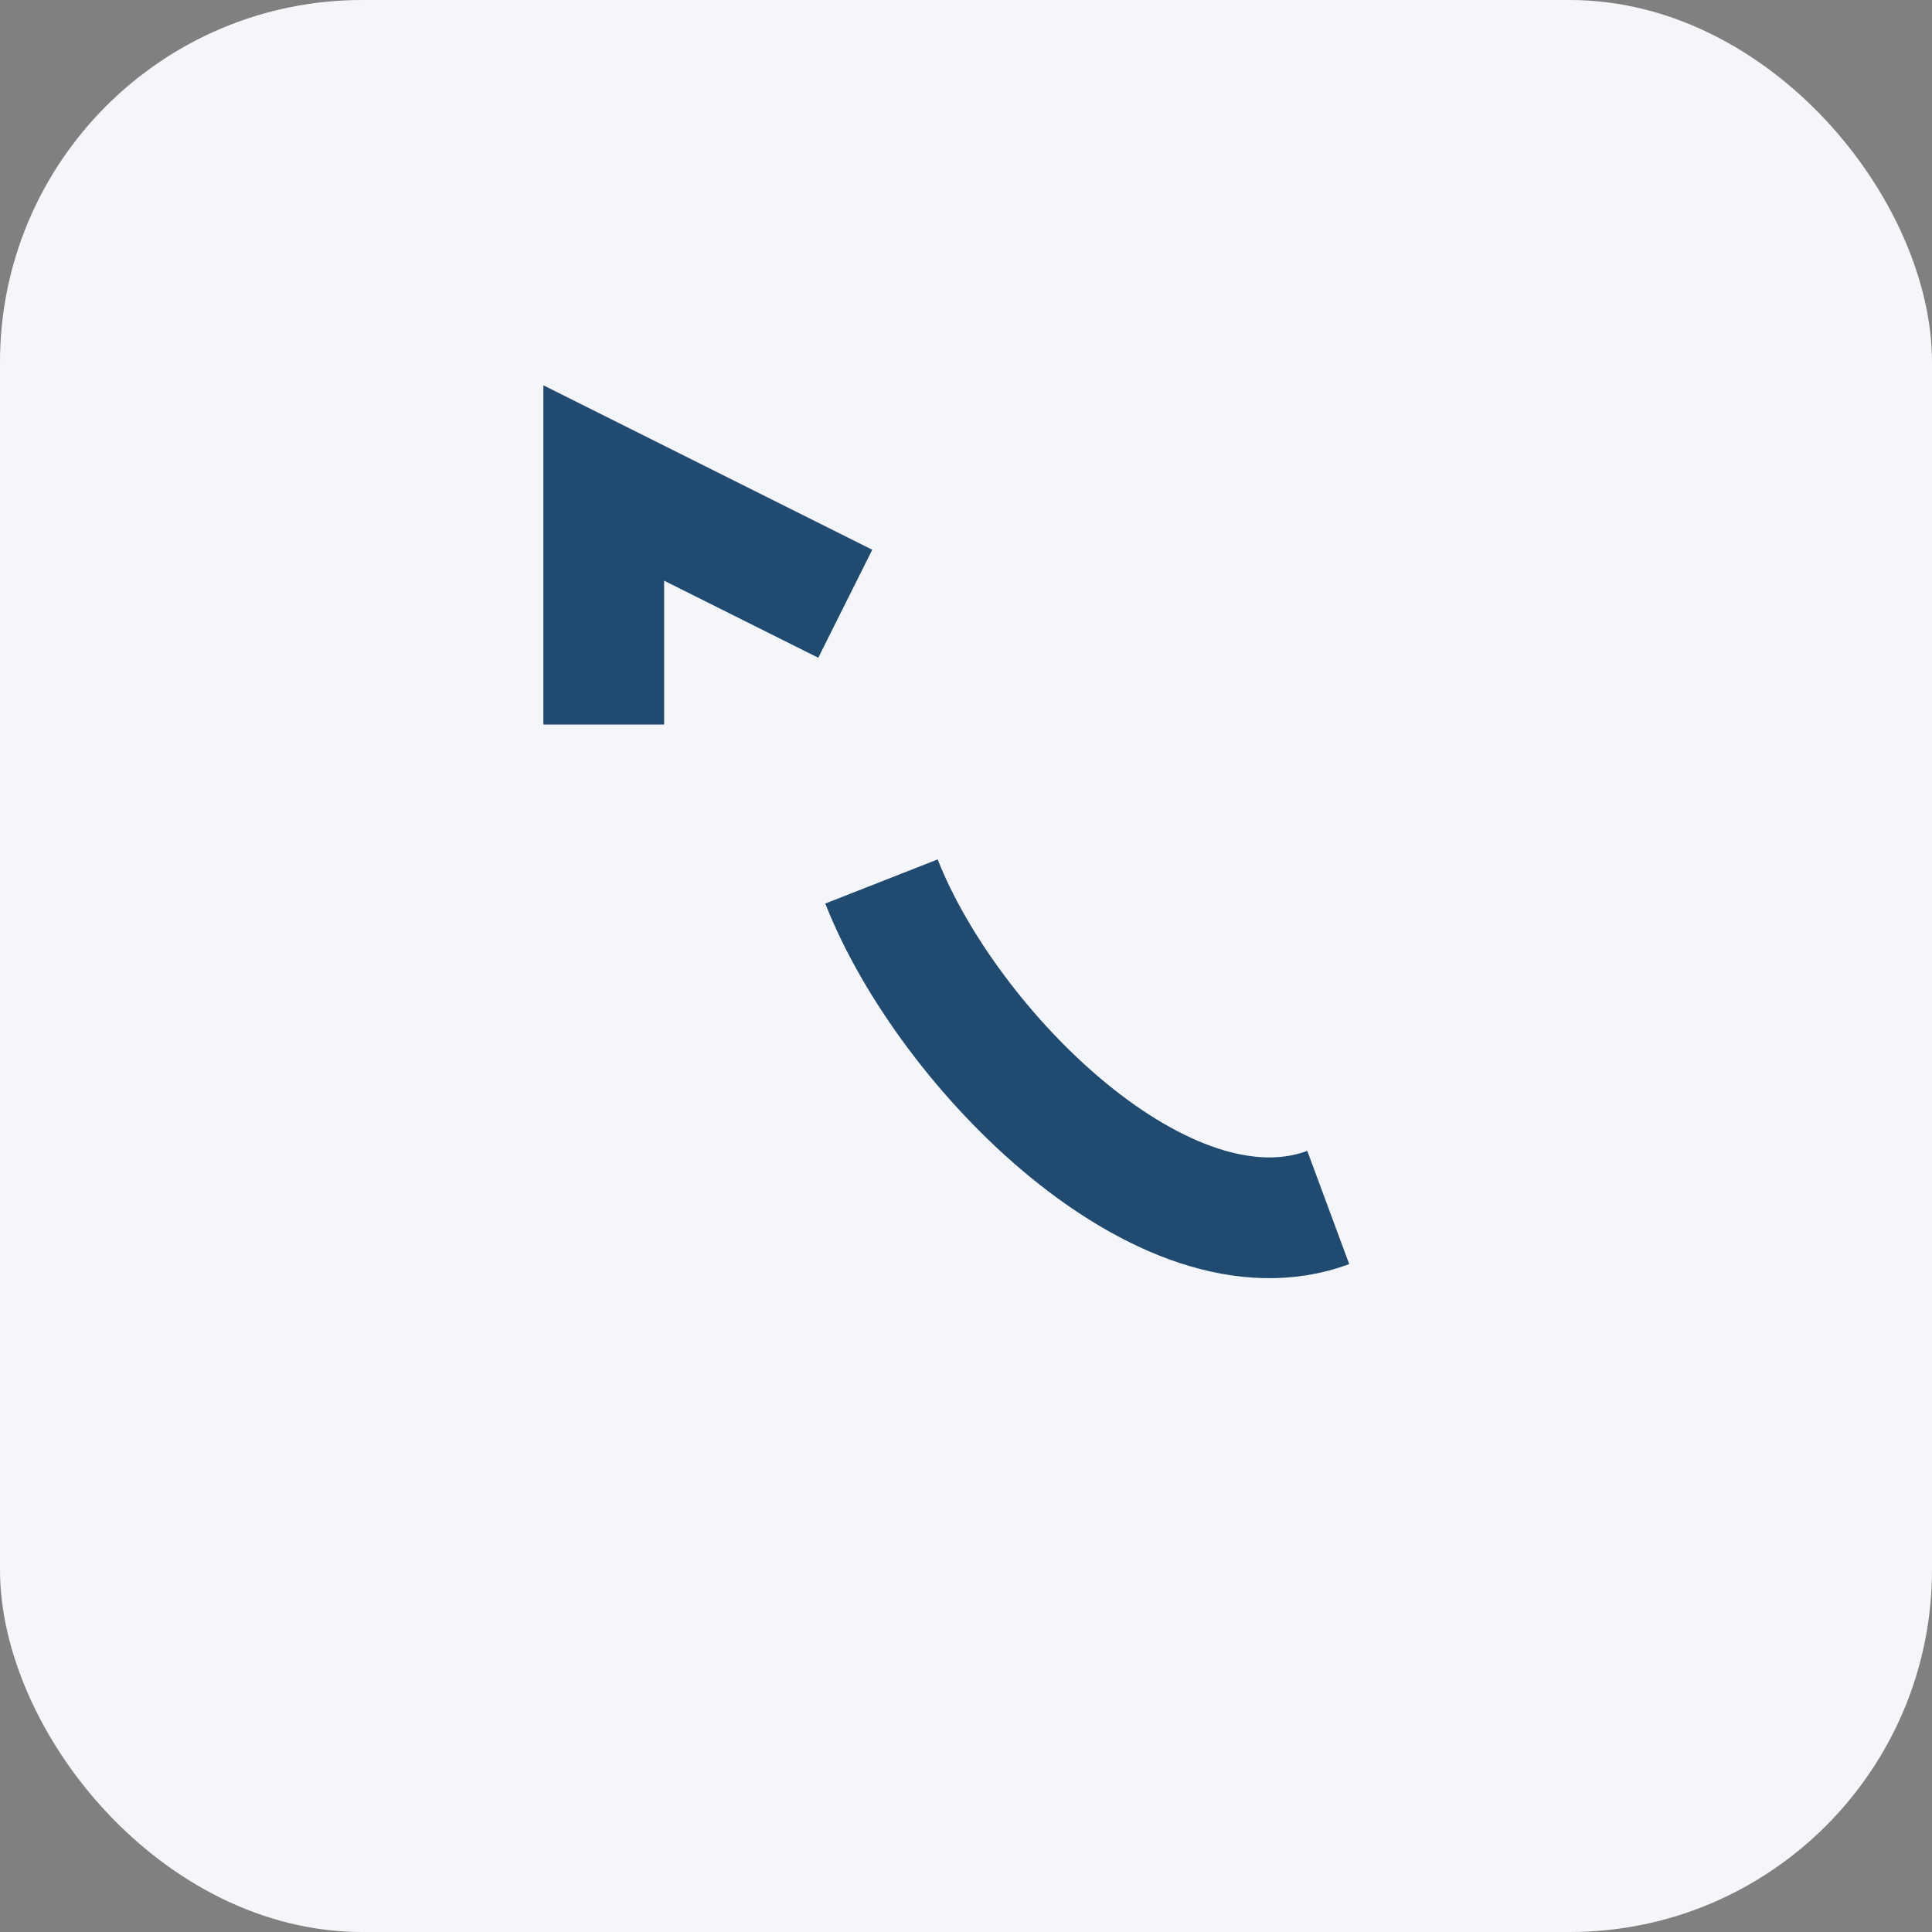
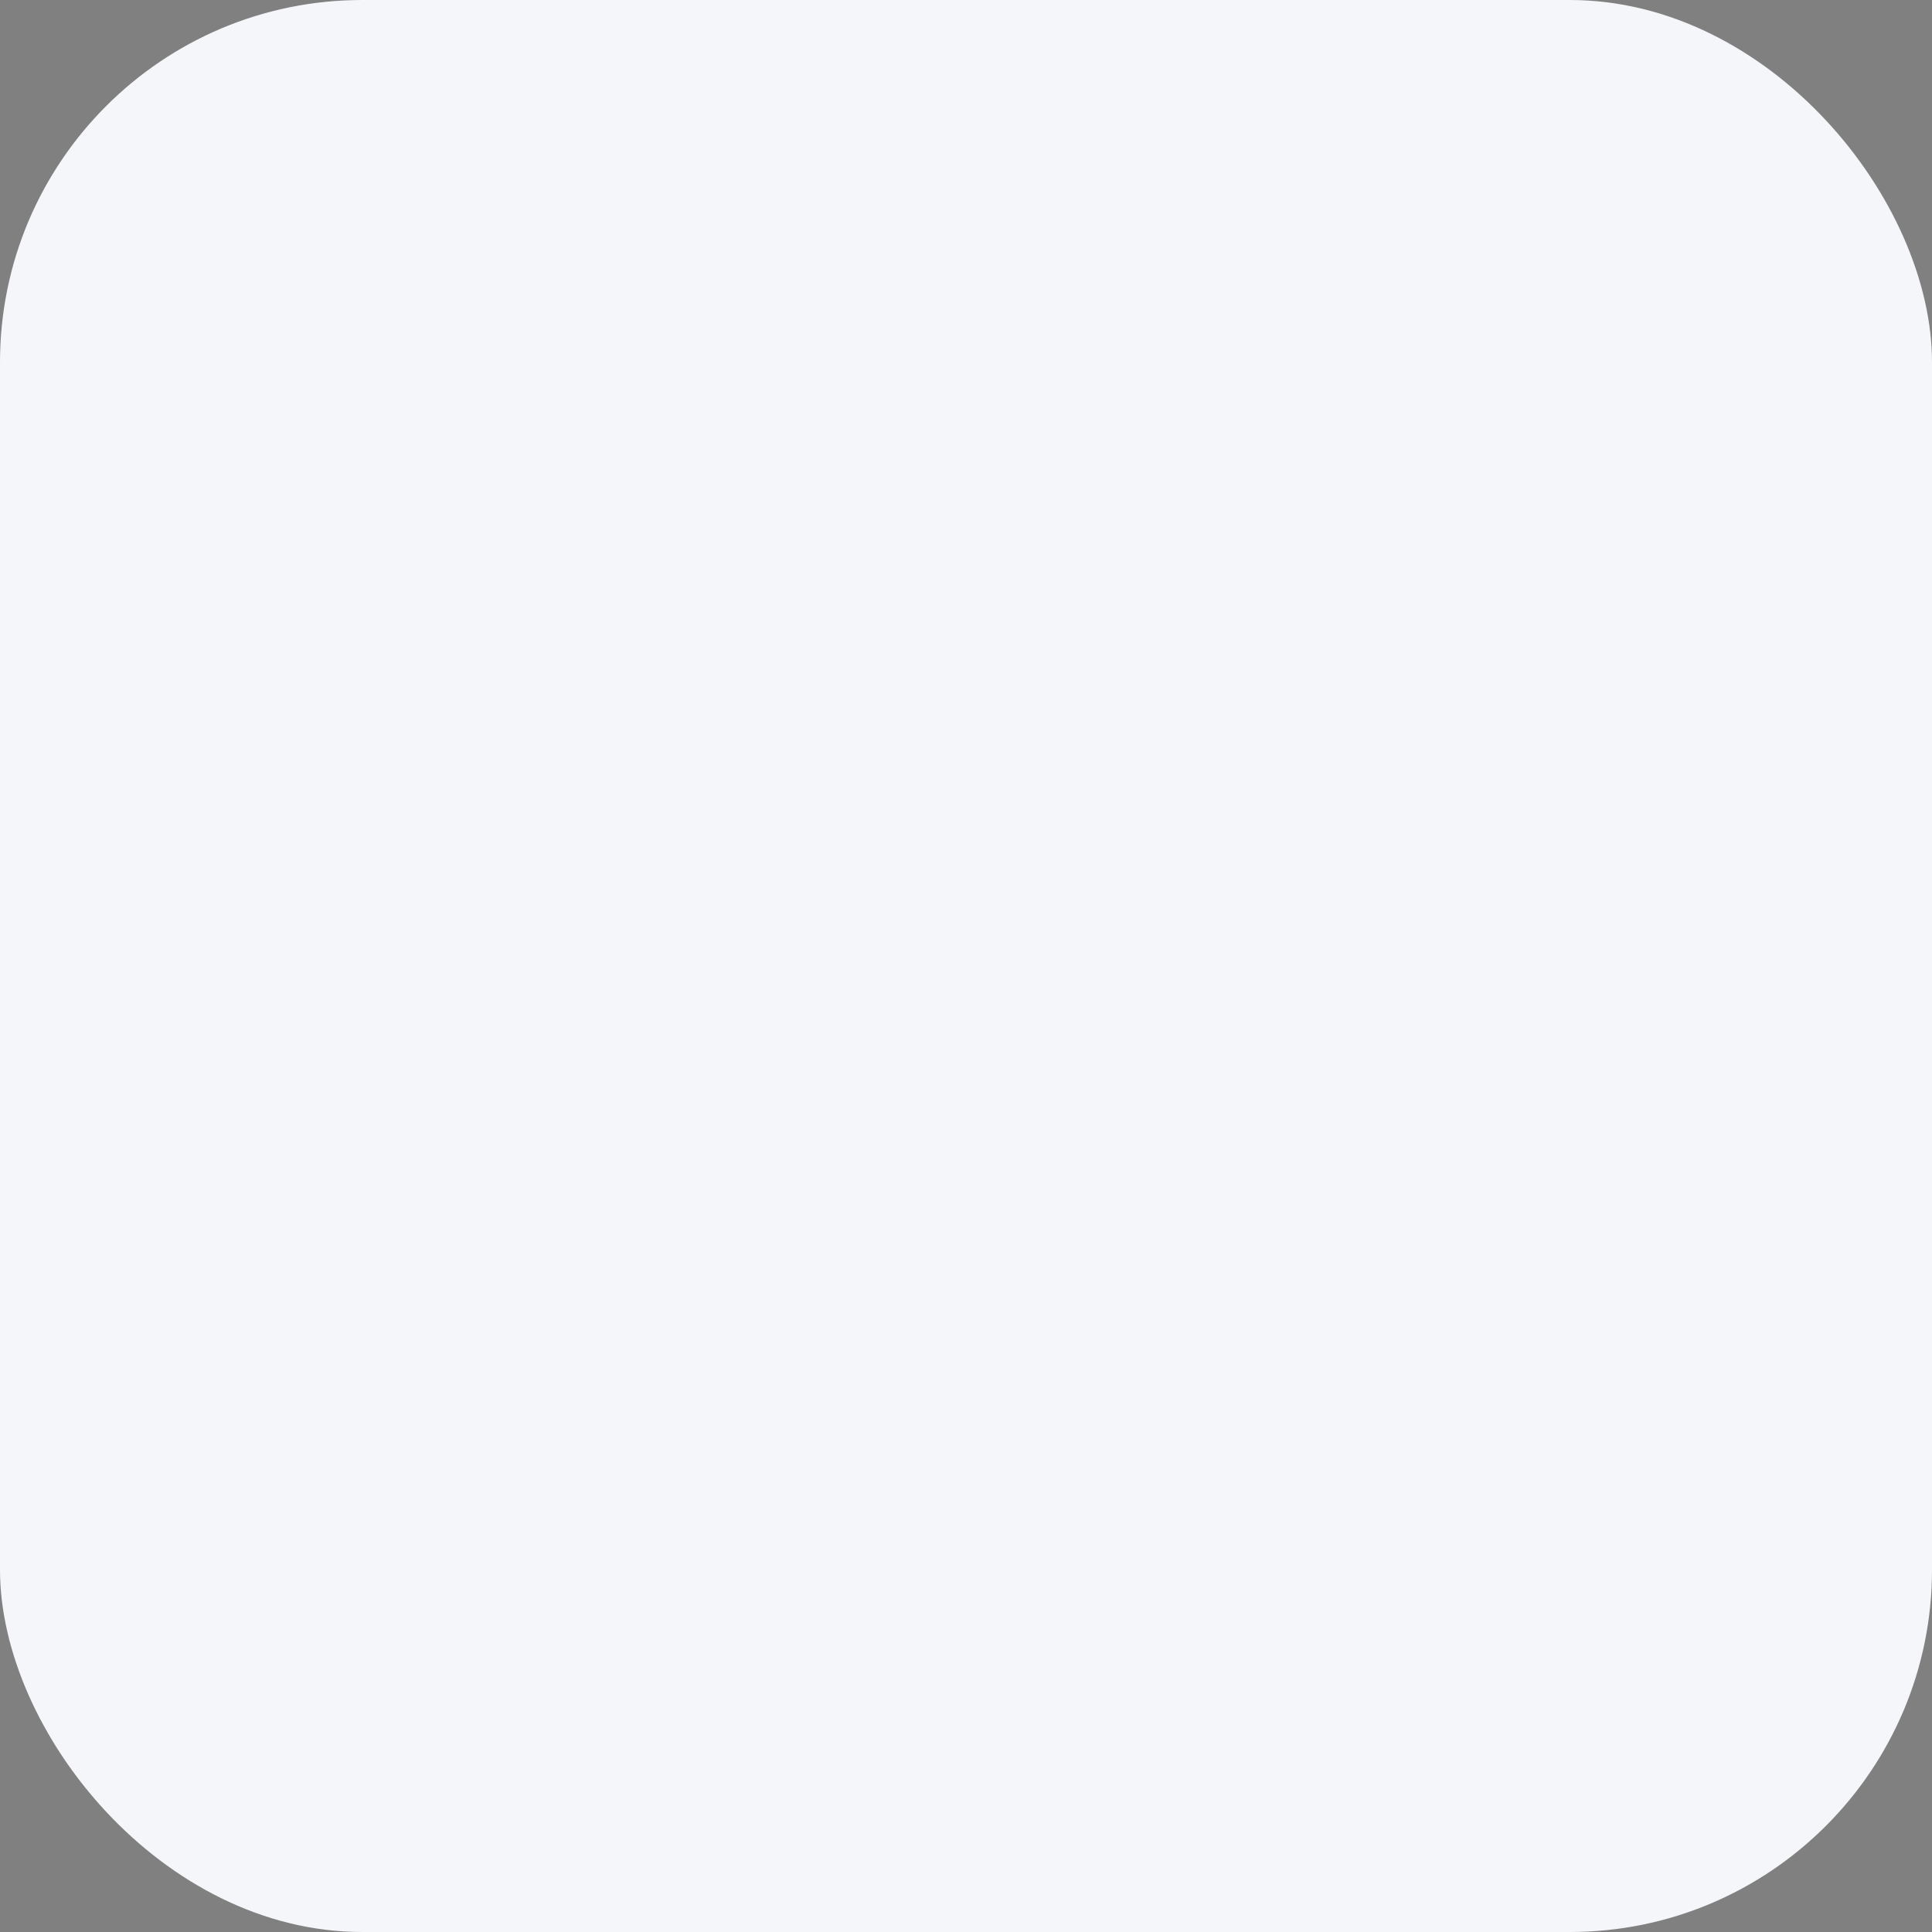
<svg xmlns="http://www.w3.org/2000/svg" width="32" height="32" viewBox="0 0 32 32">
  <rect x="0" y="0" width="32" height="32" fill="#808080" stroke="none" />
  <rect width="32" height="32" rx="6" fill="#F5F6FA" />
-   <path d="M22 20c-2.7 1-6.3-2.6-7.4-5.4M10 12v-4l4 2" stroke="#204A70" stroke-width="2" fill="none" />
</svg>